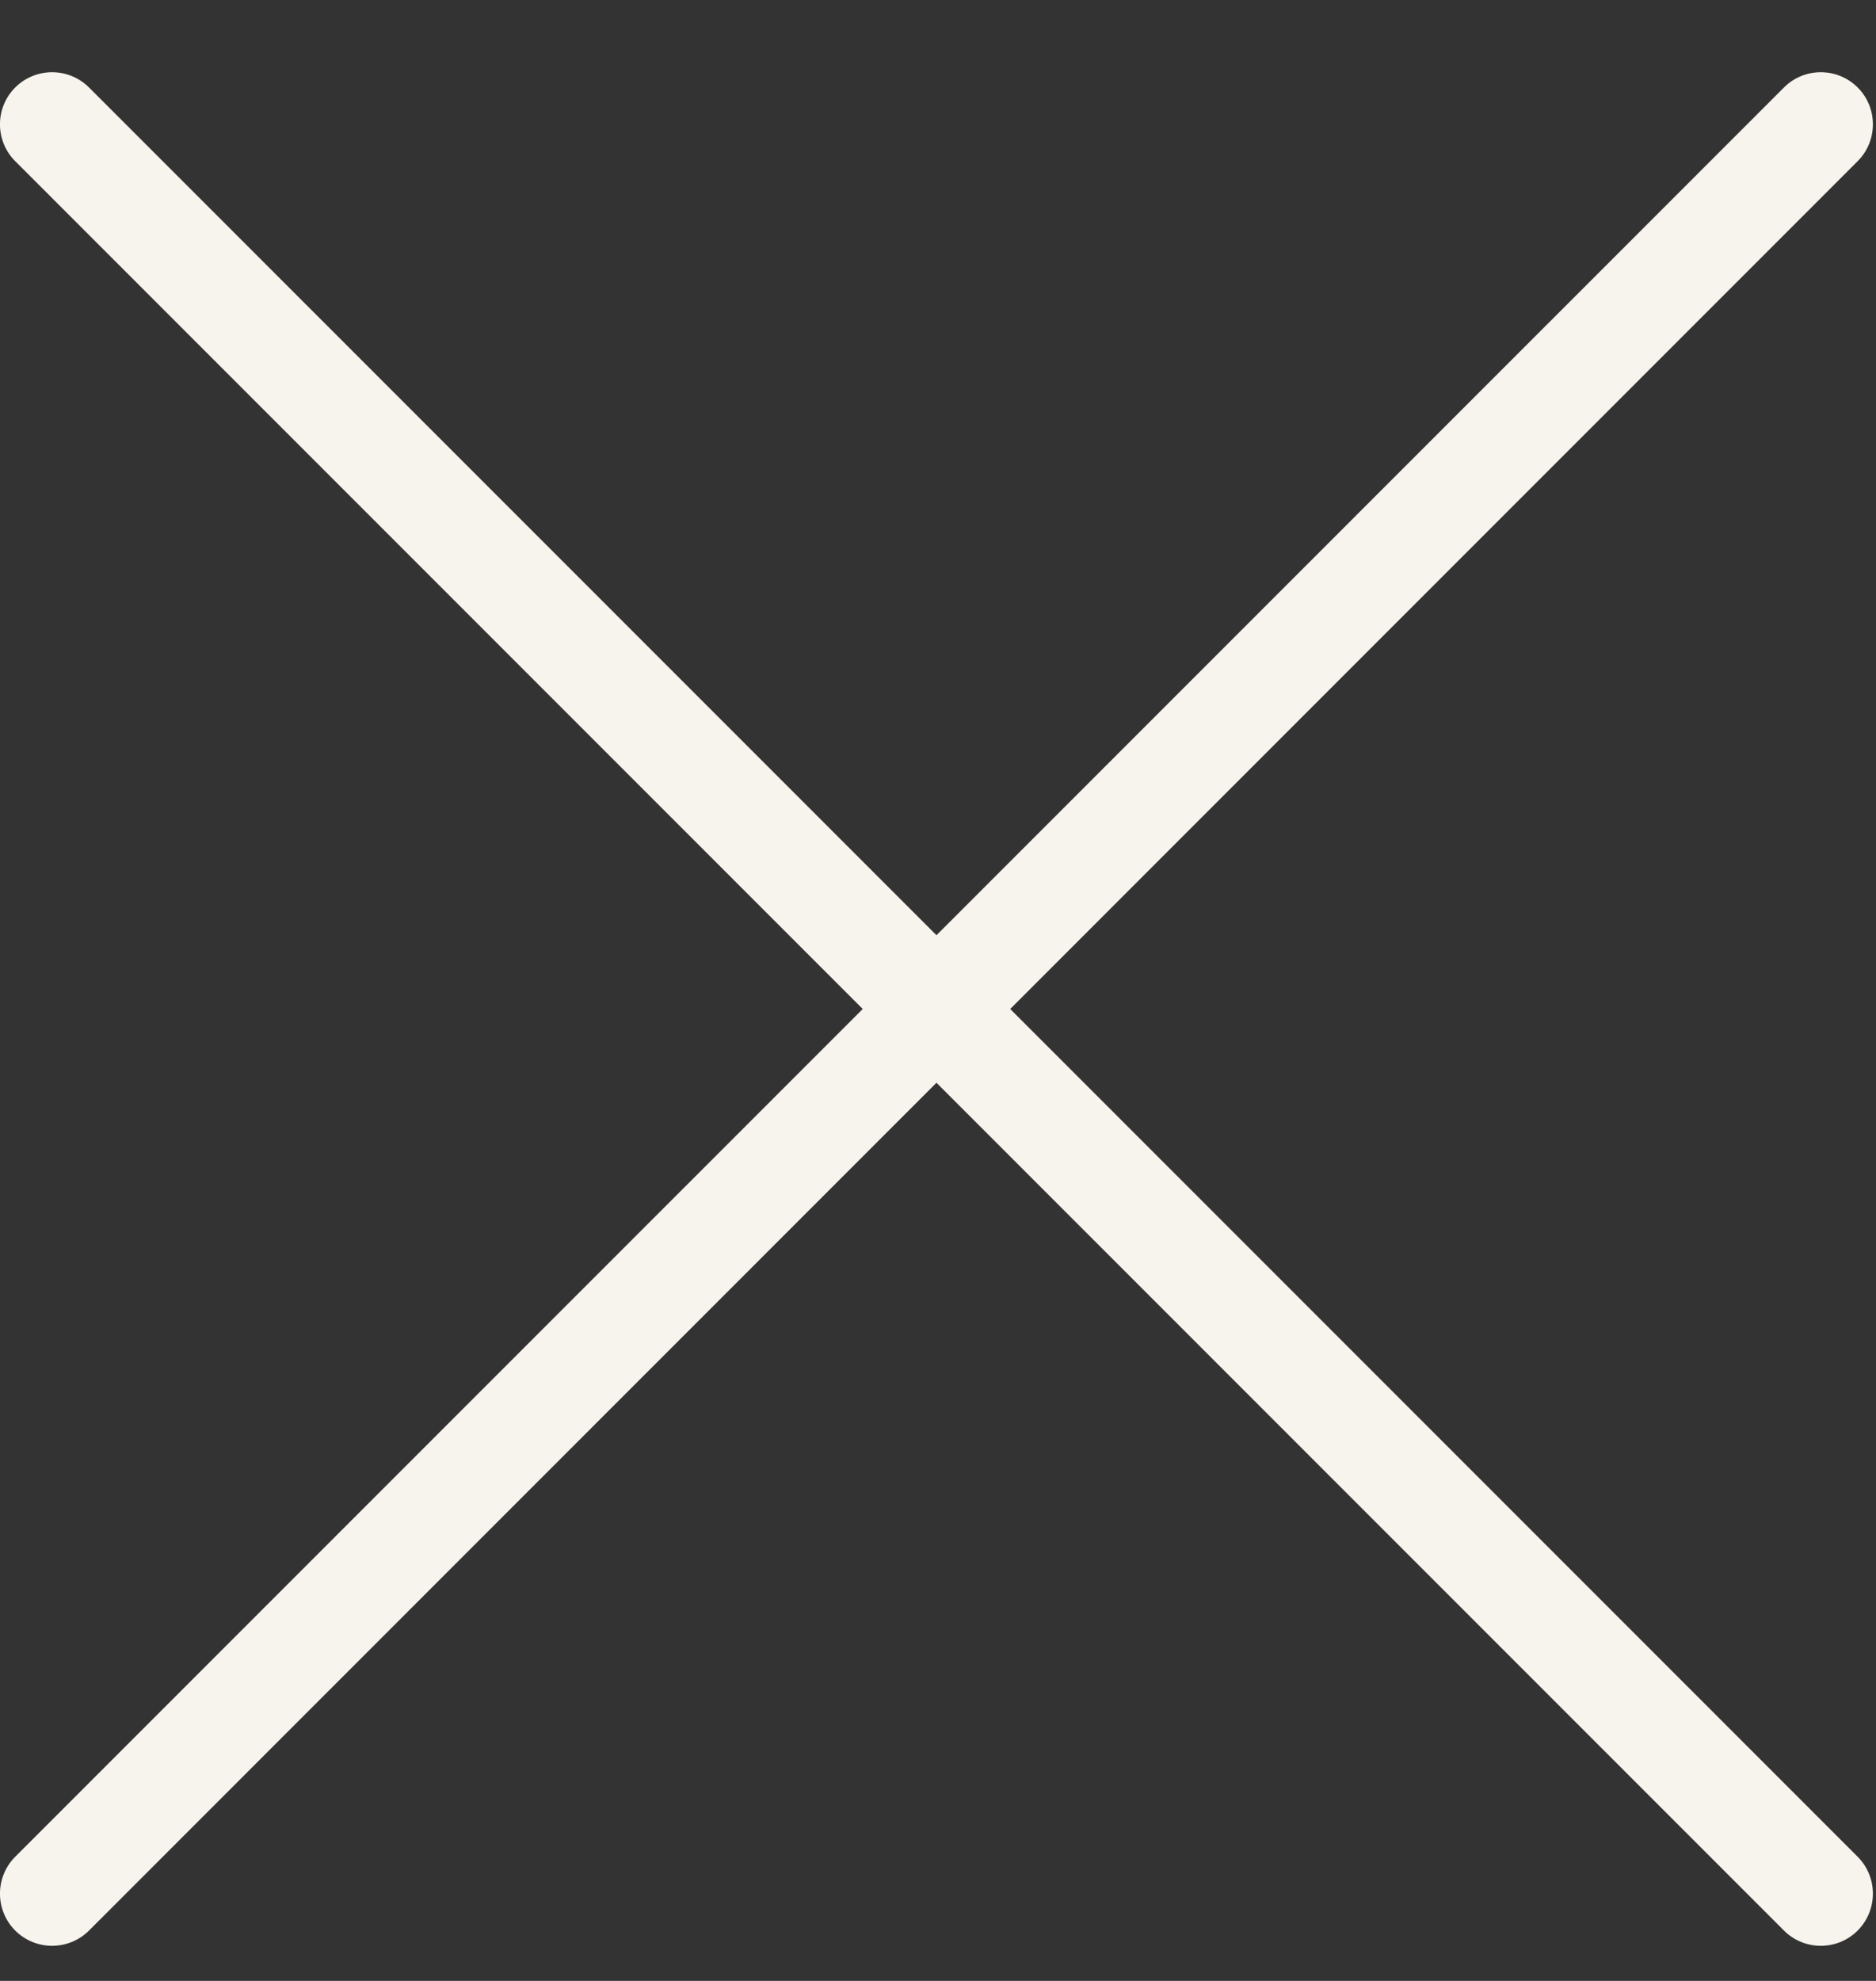
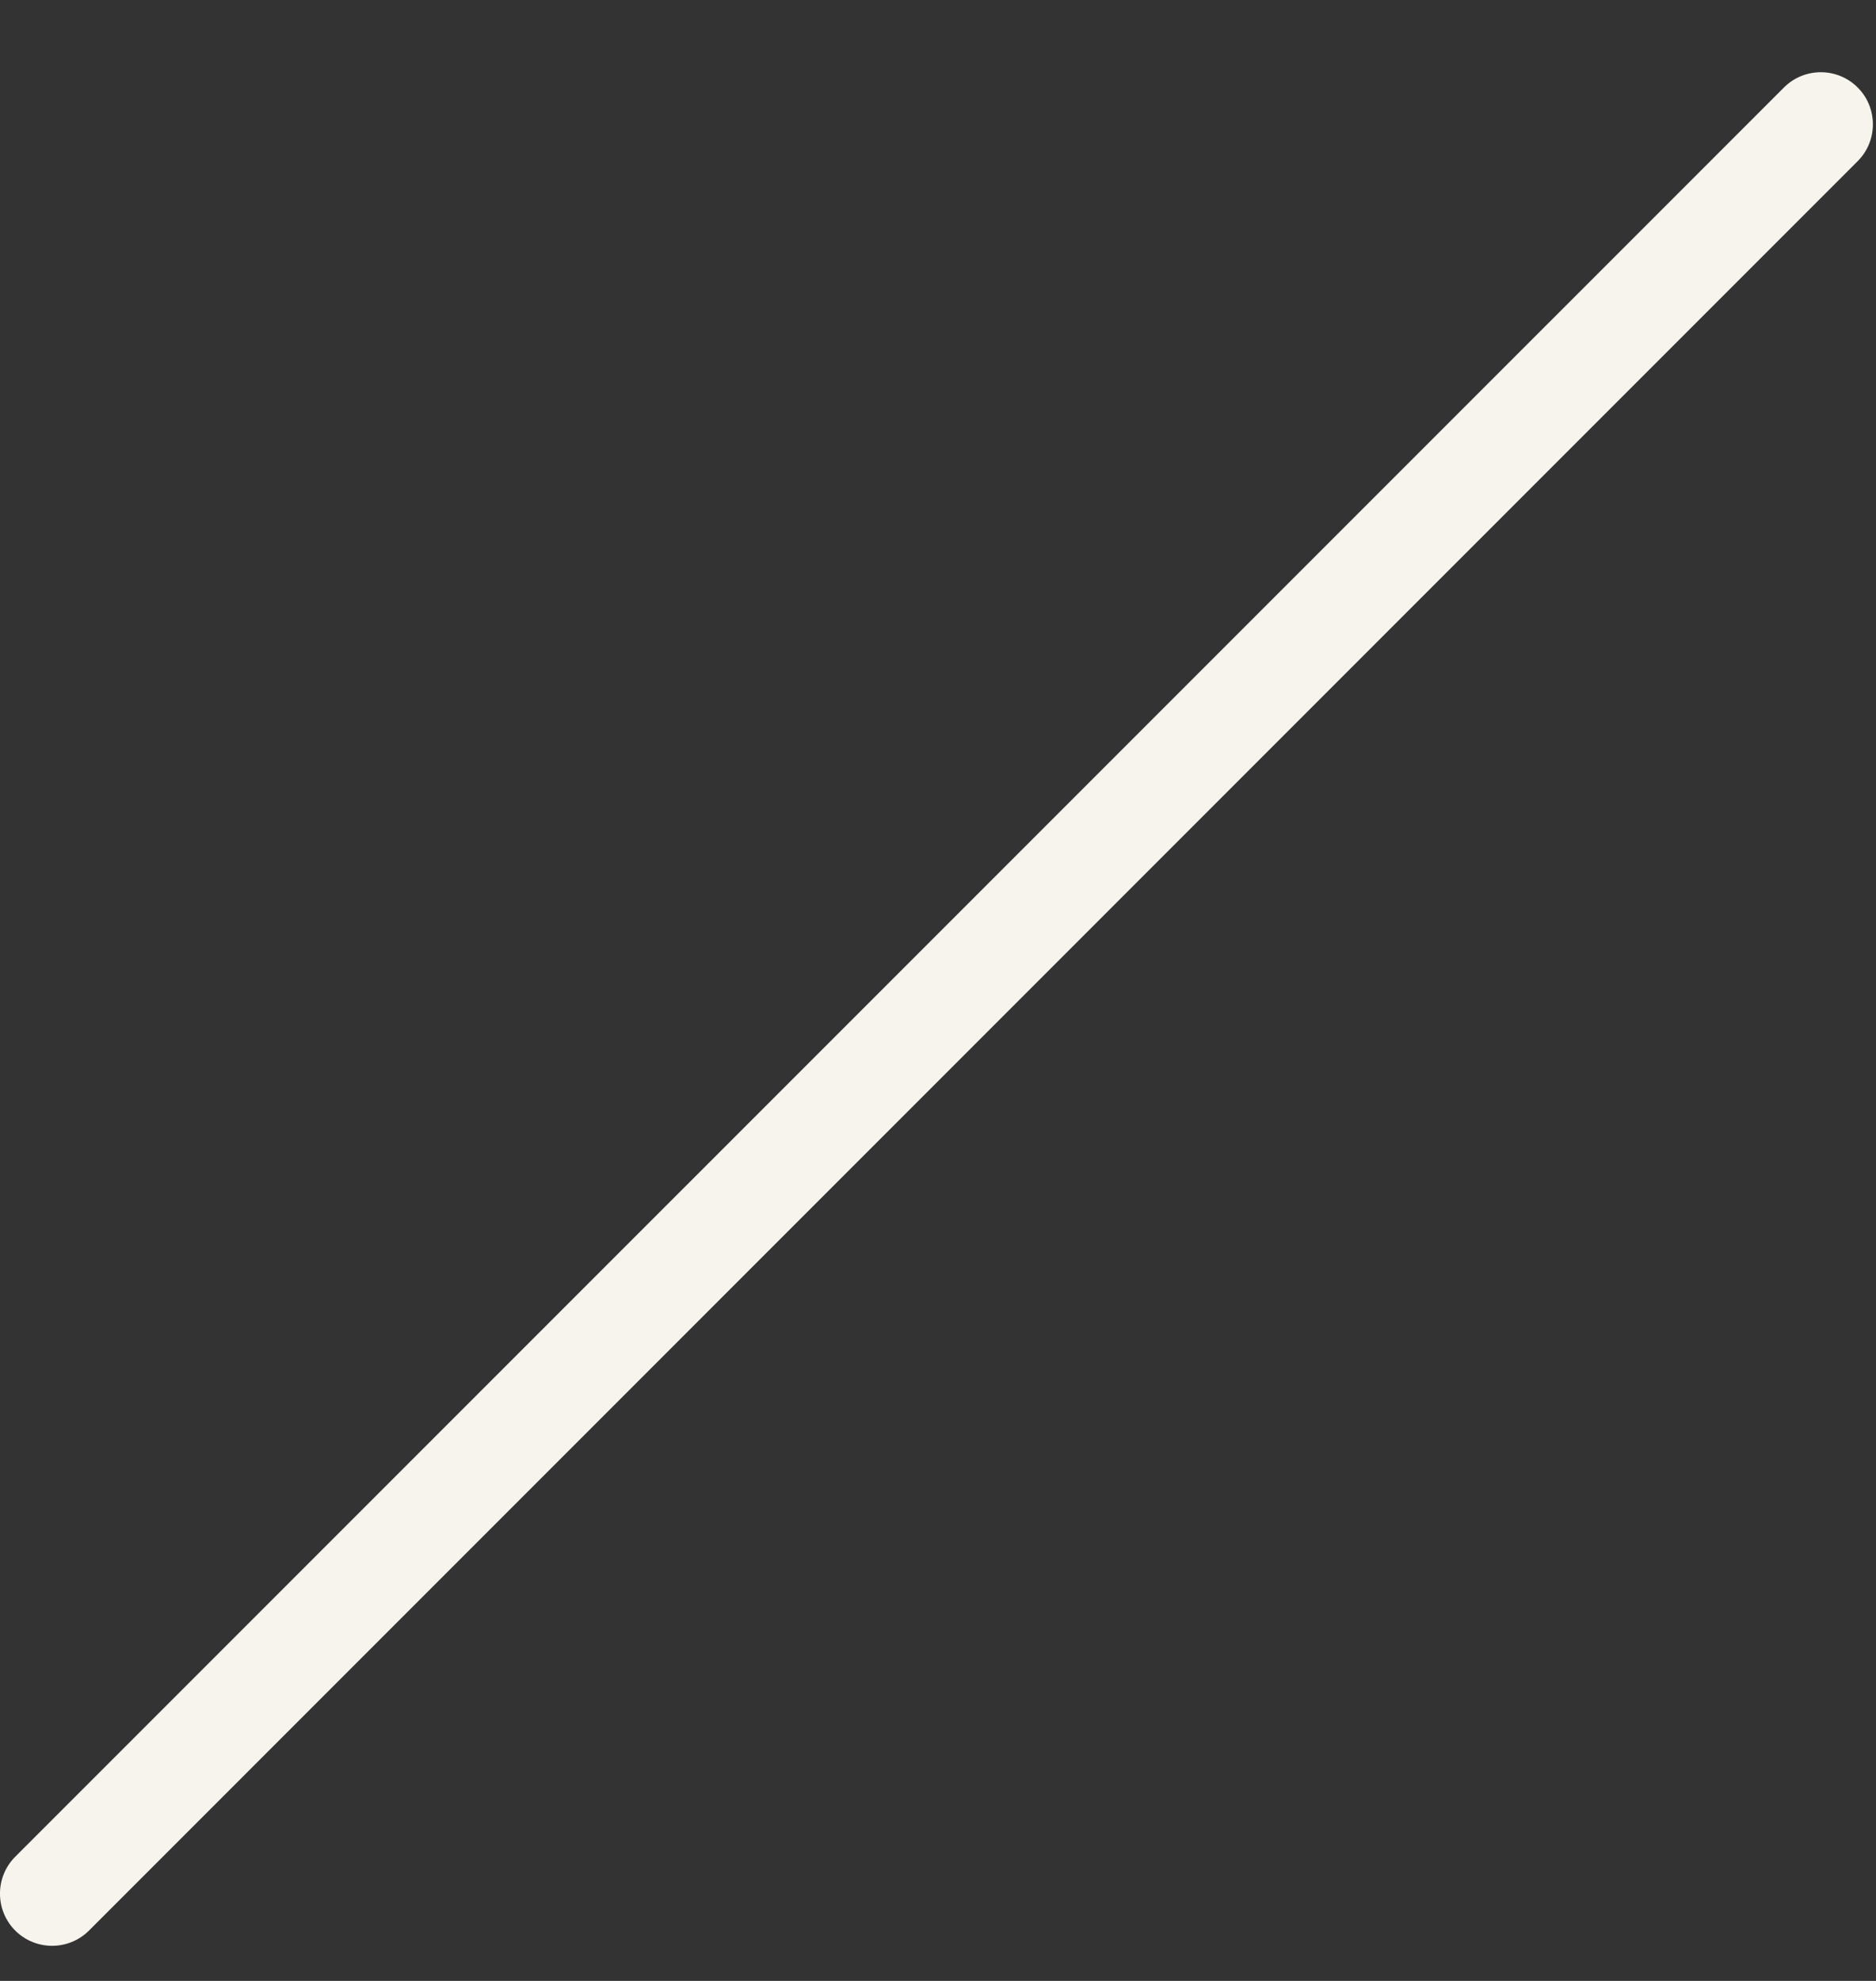
<svg xmlns="http://www.w3.org/2000/svg" width="18" height="19" viewBox="0 0 18 19" fill="none">
  <rect x="0" y="0" width="18" height="19" fill="#333333" stroke="none" />
  <path d="M0.146 18.517C-0.049 18.321 -0.049 18.005 0.146 17.809L17.117 0.839C17.312 0.644 17.629 0.644 17.824 0.839C18.019 1.034 18.019 1.351 17.824 1.546L0.854 18.517C0.658 18.712 0.342 18.712 0.146 18.517Z" fill="#F7F4ED" />
-   <path d="M0.146 0.839C0.342 0.644 0.658 0.644 0.854 0.839L17.824 17.809C18.019 18.005 18.019 18.321 17.824 18.517C17.629 18.712 17.312 18.712 17.117 18.517L0.146 1.546C-0.049 1.351 -0.049 1.034 0.146 0.839Z" fill="#F7F4ED" />
</svg>